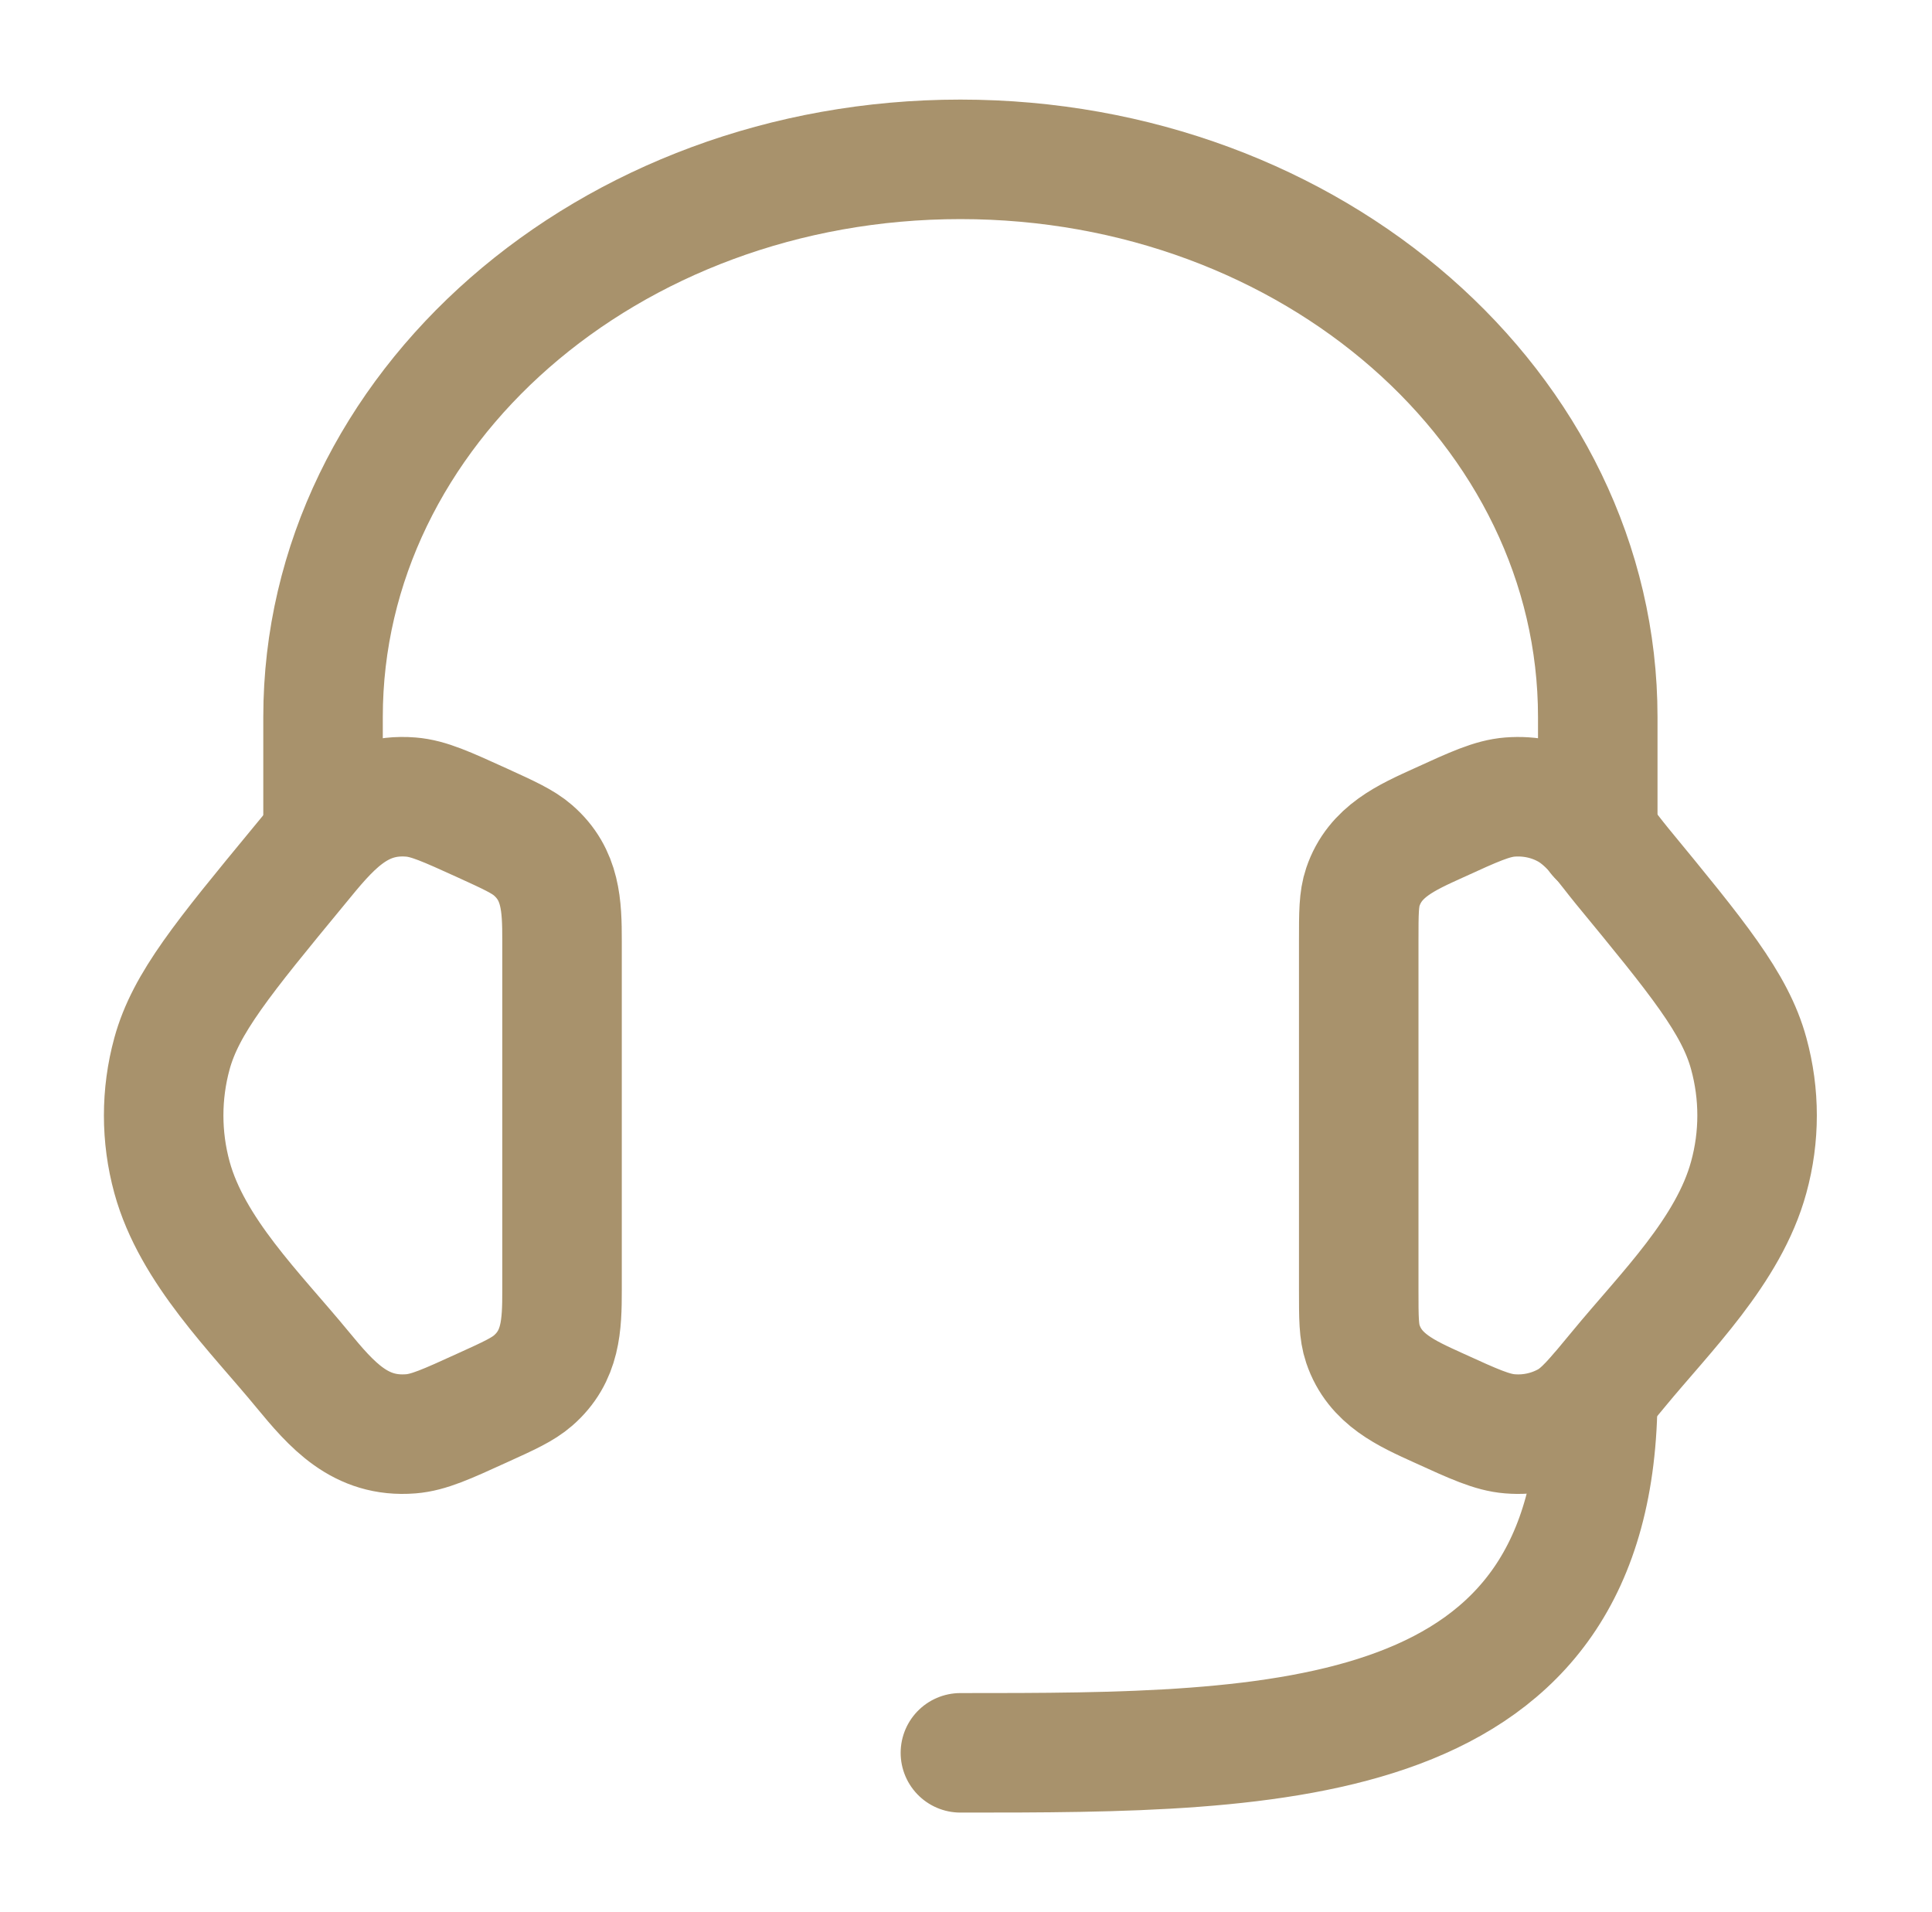
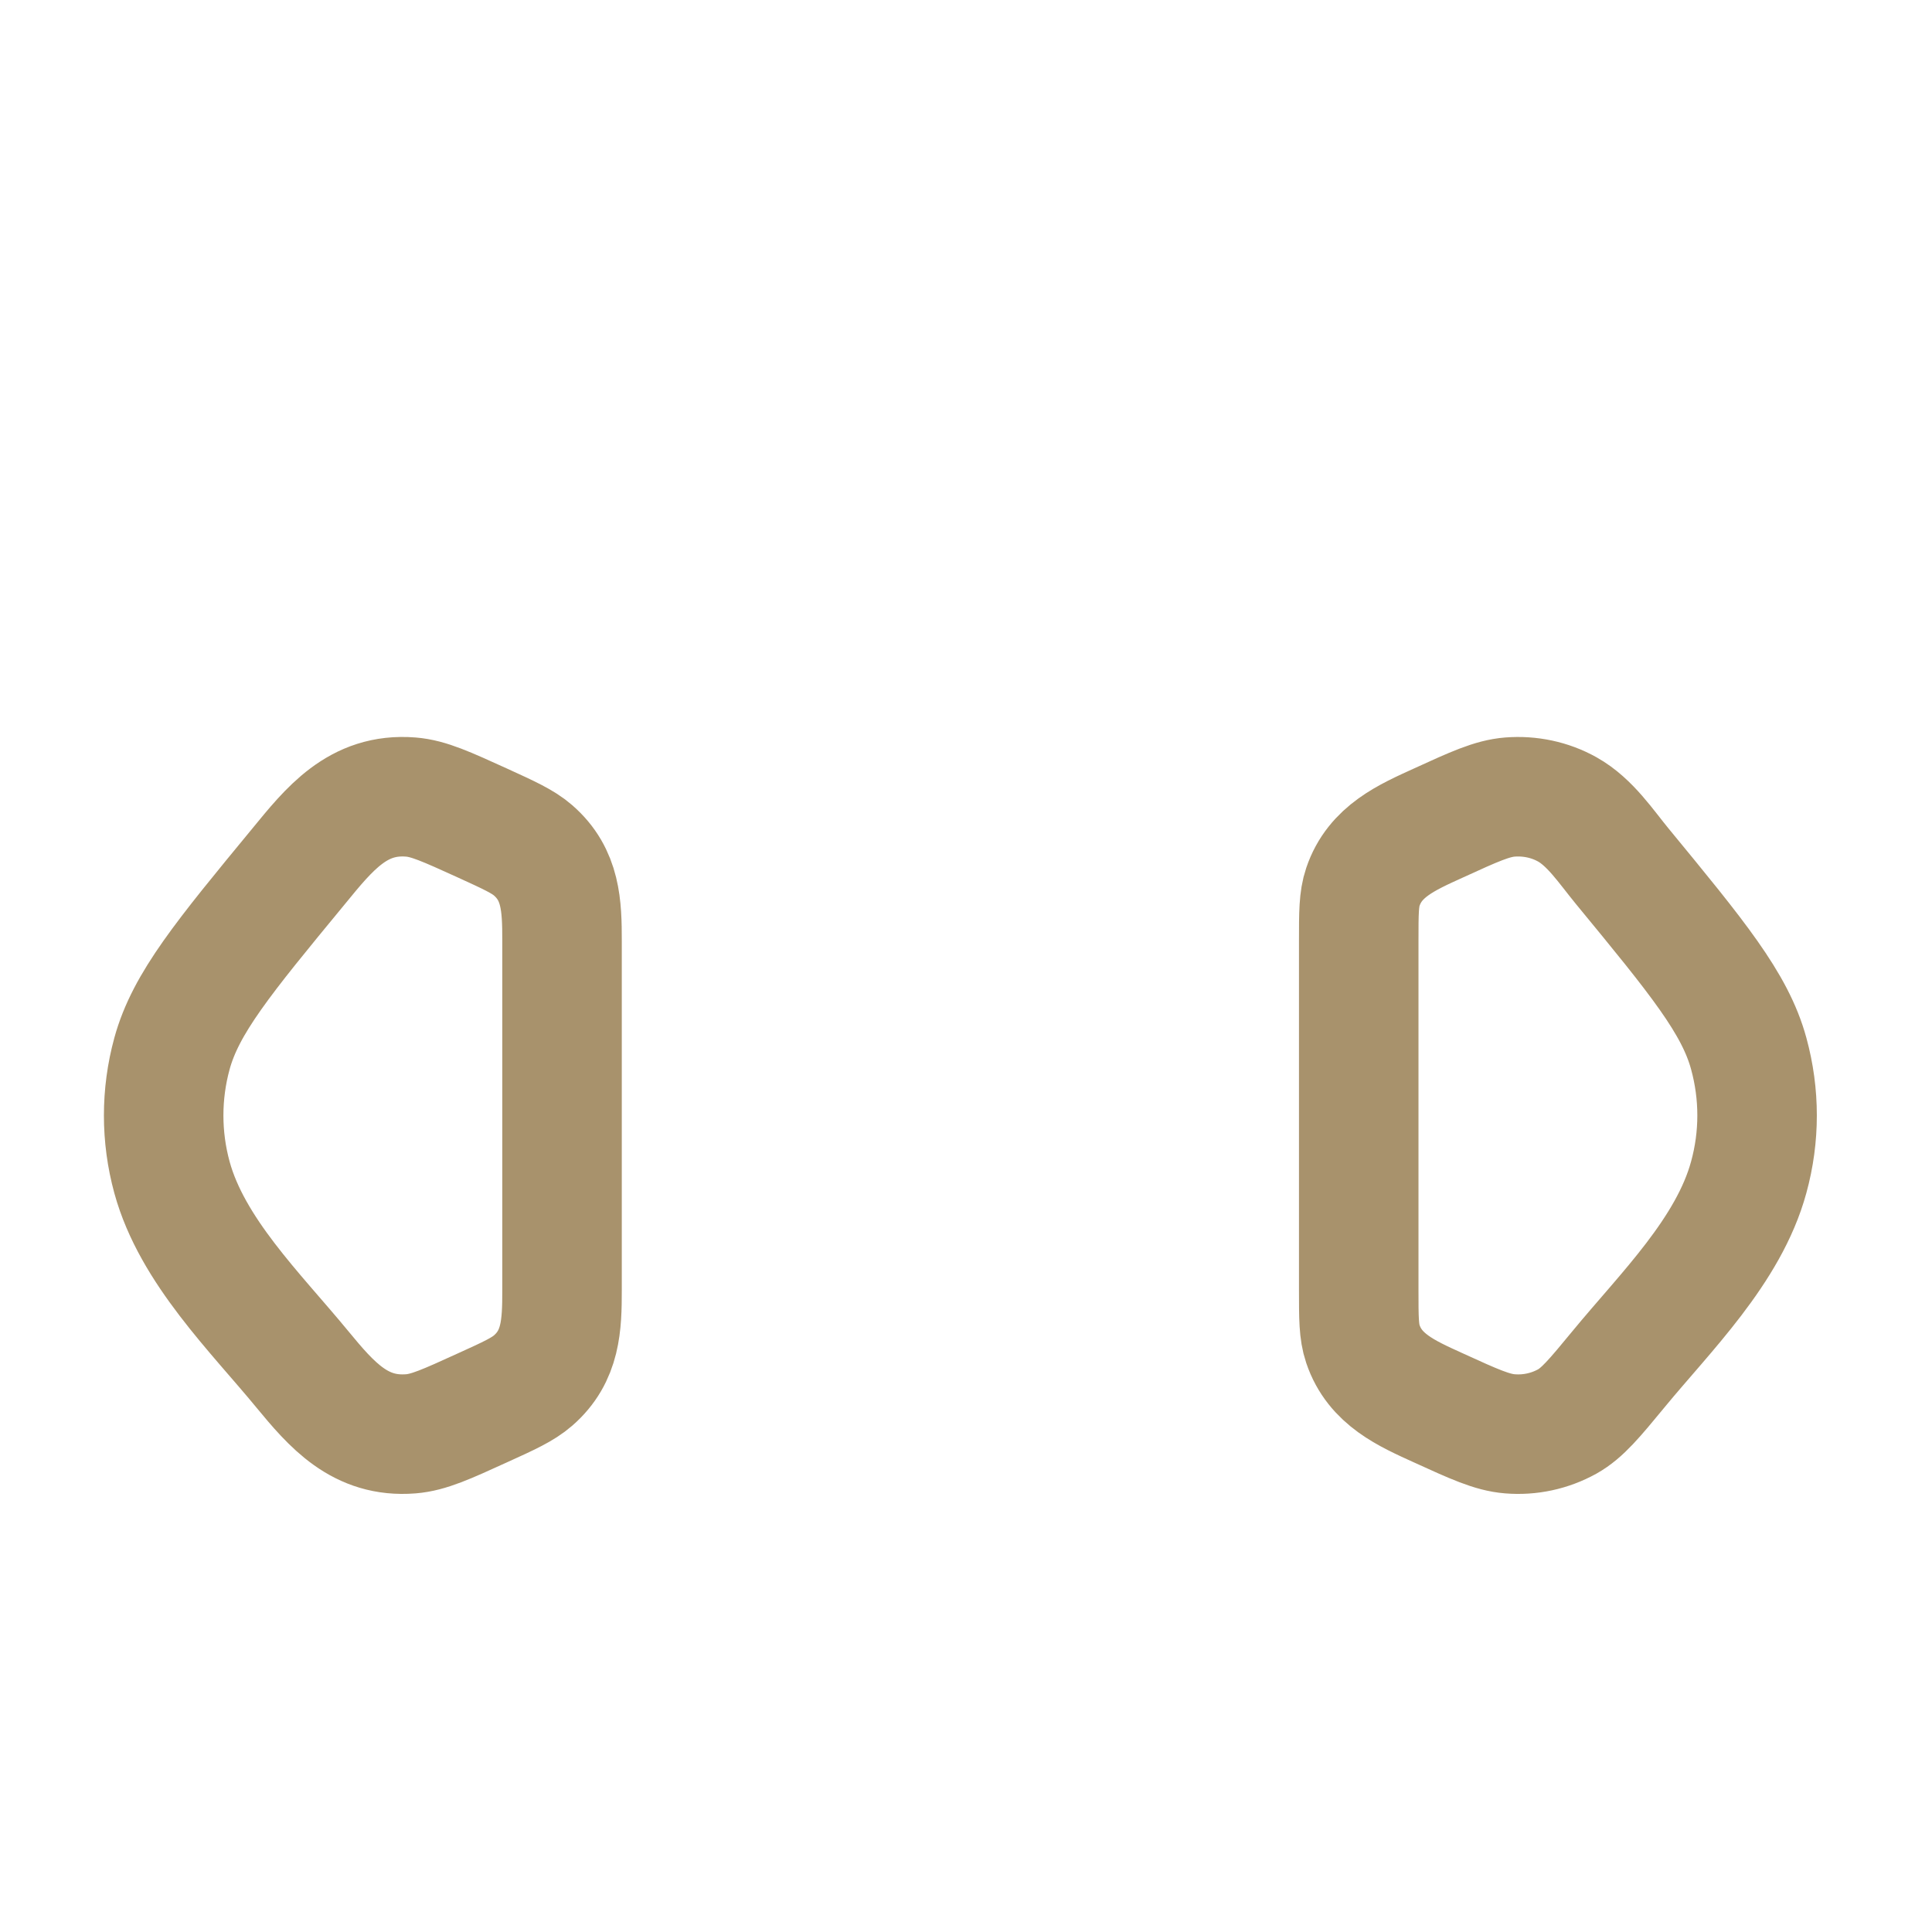
<svg xmlns="http://www.w3.org/2000/svg" width="97" height="96" viewBox="0 0 97 96" fill="none">
  <path d="M68.218 47.22C68.218 45.836 68.218 45.144 68.426 44.528C69.03 42.736 70.626 42.044 72.226 41.316C74.018 40.496 74.914 40.088 75.806 40.016C76.814 39.936 77.826 40.152 78.69 40.636C79.834 41.276 80.634 42.5 81.45 43.492C85.222 48.076 87.11 50.368 87.798 52.892C88.358 54.932 88.358 57.068 87.798 59.104C86.794 62.792 83.614 65.88 81.258 68.744C80.054 70.204 79.45 70.936 78.69 71.364C77.811 71.851 76.808 72.067 75.806 71.984C74.914 71.912 74.018 71.504 72.222 70.684C70.622 69.956 69.03 69.264 68.426 67.472C68.218 66.856 68.218 66.164 68.218 64.784V47.22ZM28.218 47.22C28.218 45.476 28.17 43.912 26.762 42.688C26.25 42.244 25.57 41.936 24.214 41.316C22.418 40.5 21.522 40.088 20.63 40.016C17.962 39.8 16.526 41.624 14.99 43.496C11.214 48.076 9.326 50.368 8.634 52.896C8.078 54.929 8.078 57.075 8.634 59.108C9.642 62.792 12.826 65.884 15.178 68.744C16.662 70.544 18.082 72.188 20.63 71.984C21.522 71.912 22.418 71.504 24.214 70.684C25.574 70.068 26.25 69.756 26.762 69.312C28.17 68.088 28.218 66.524 28.218 64.784V47.22Z" stroke="#A8926C" stroke-width="6" stroke-linecap="round" stroke-linejoin="round" />
-   <path d="M80.219 42V36C80.219 20.536 65.891 8 48.219 8C30.547 8 16.219 20.536 16.219 36V42M80.219 70C80.219 88 64.219 88 48.219 88" stroke="#A8926C" stroke-width="6" stroke-linecap="round" stroke-linejoin="round" />
</svg>